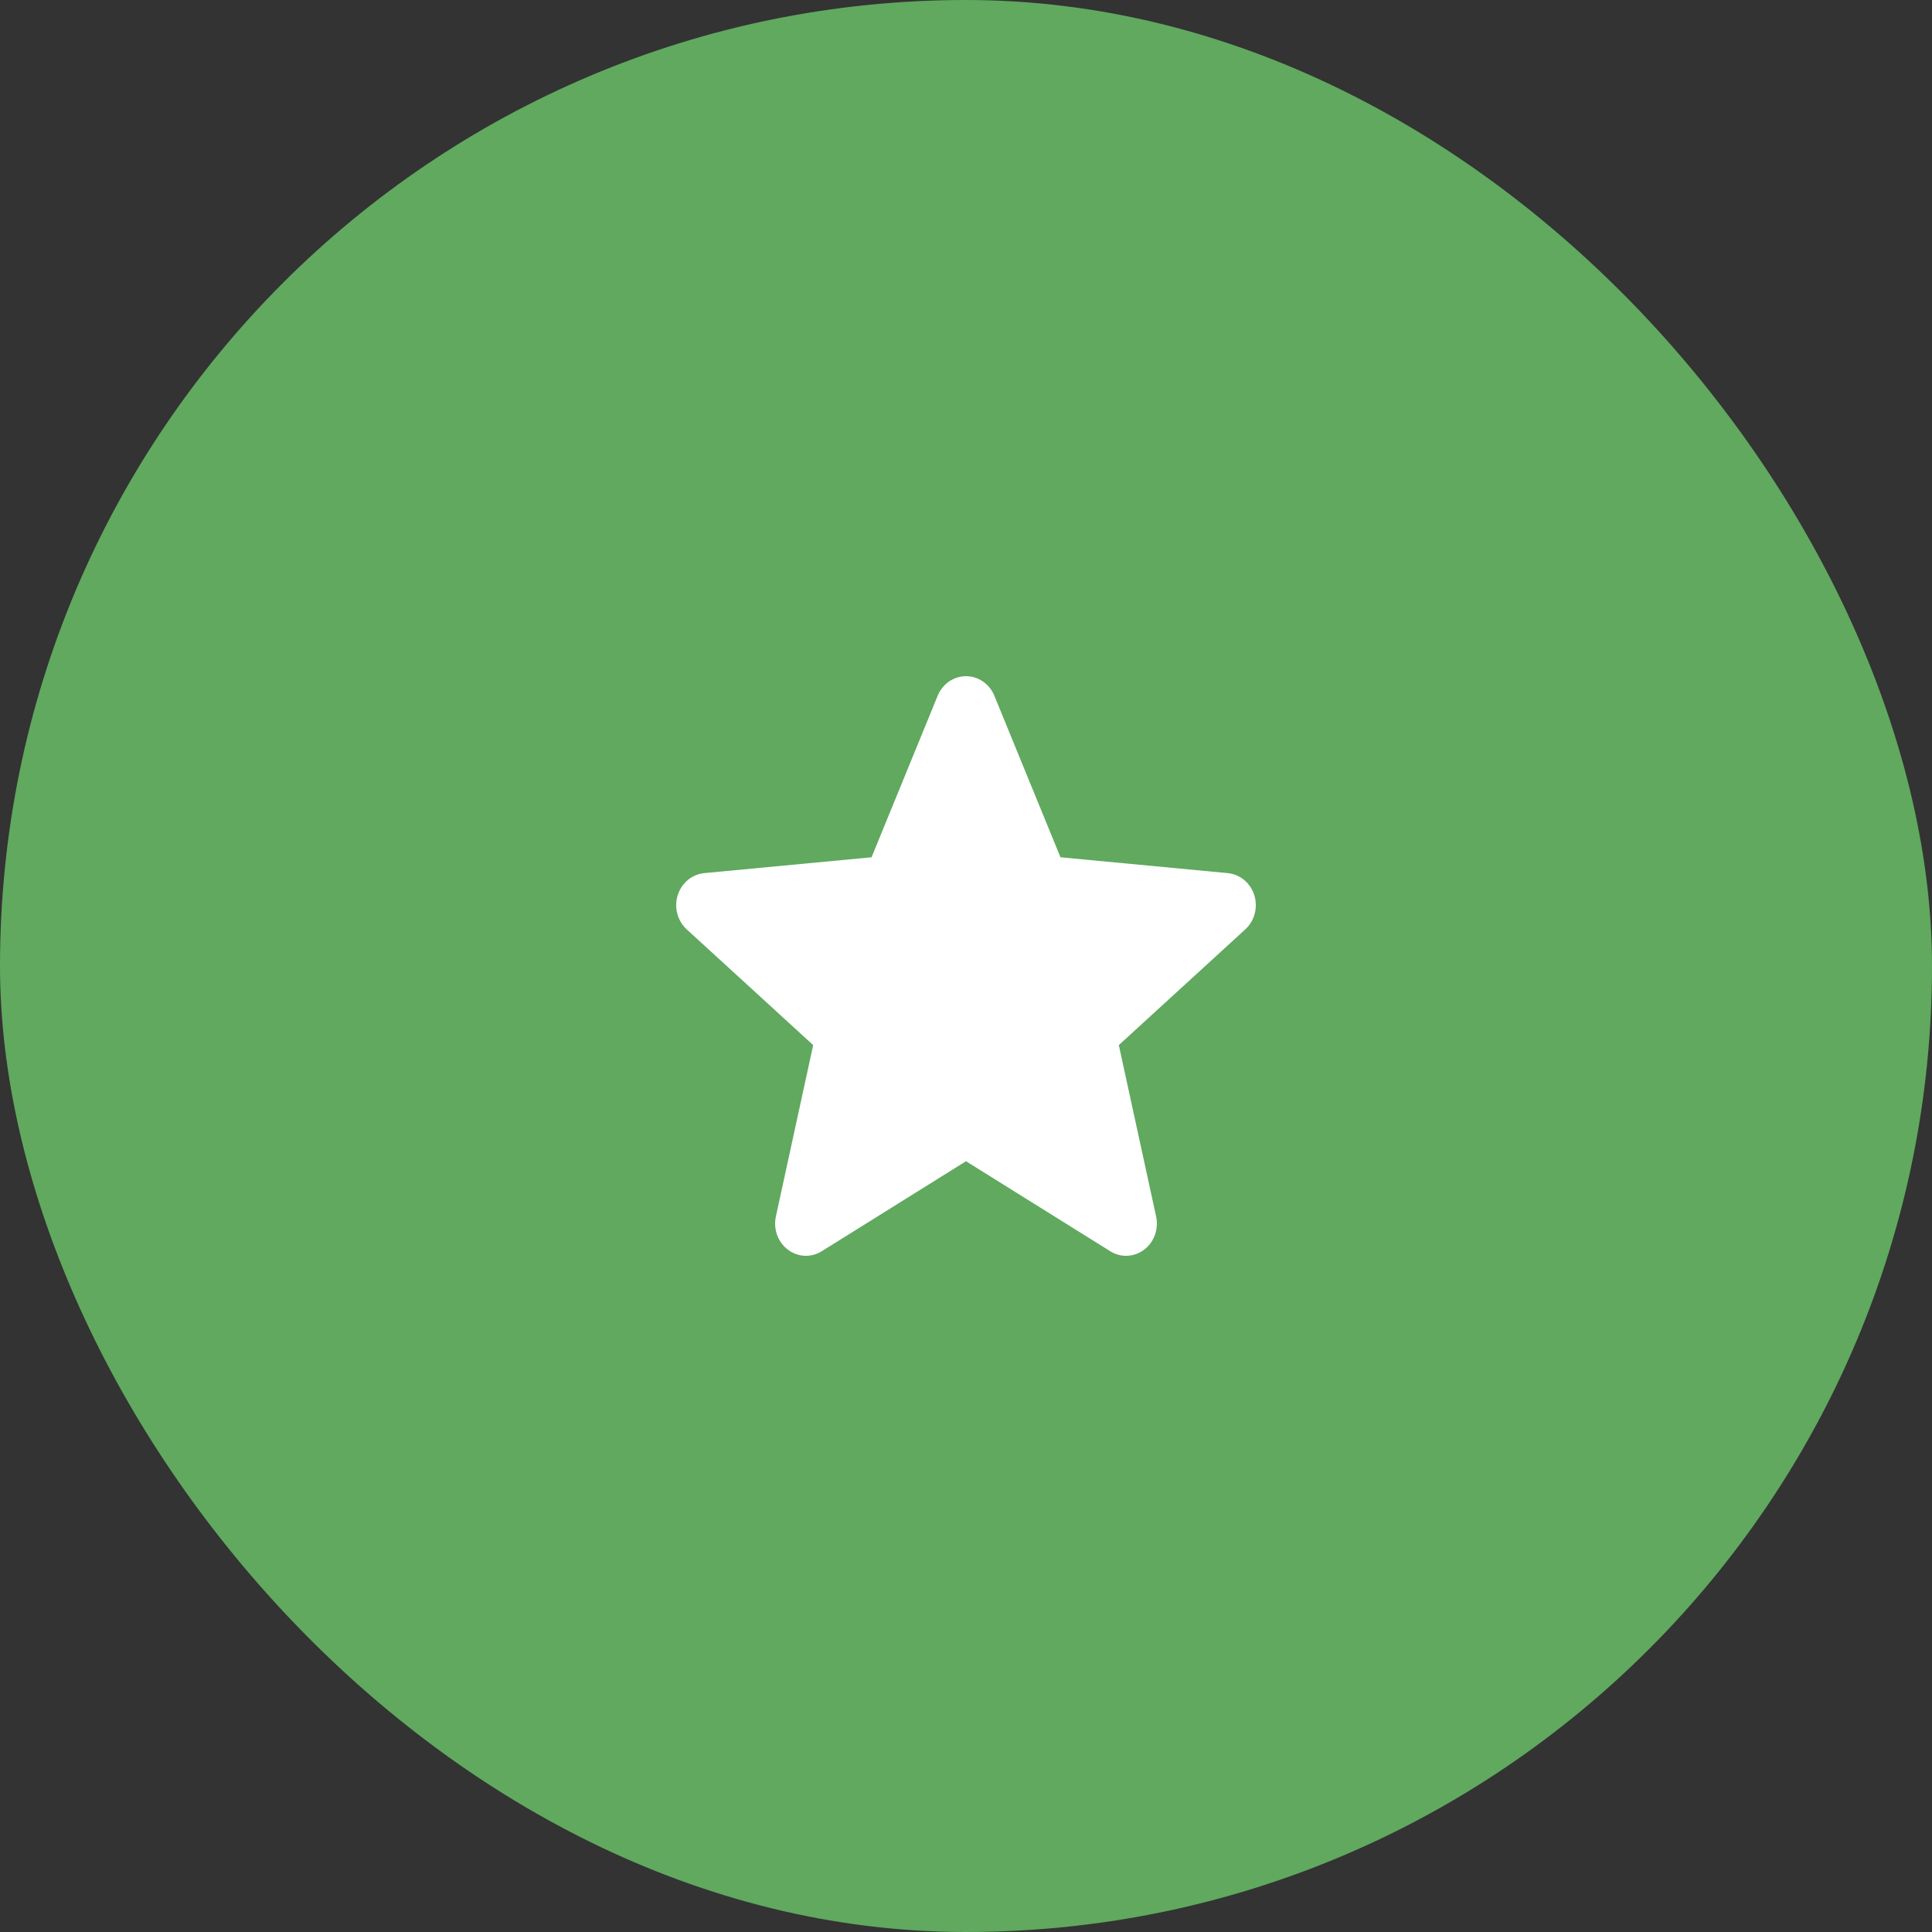
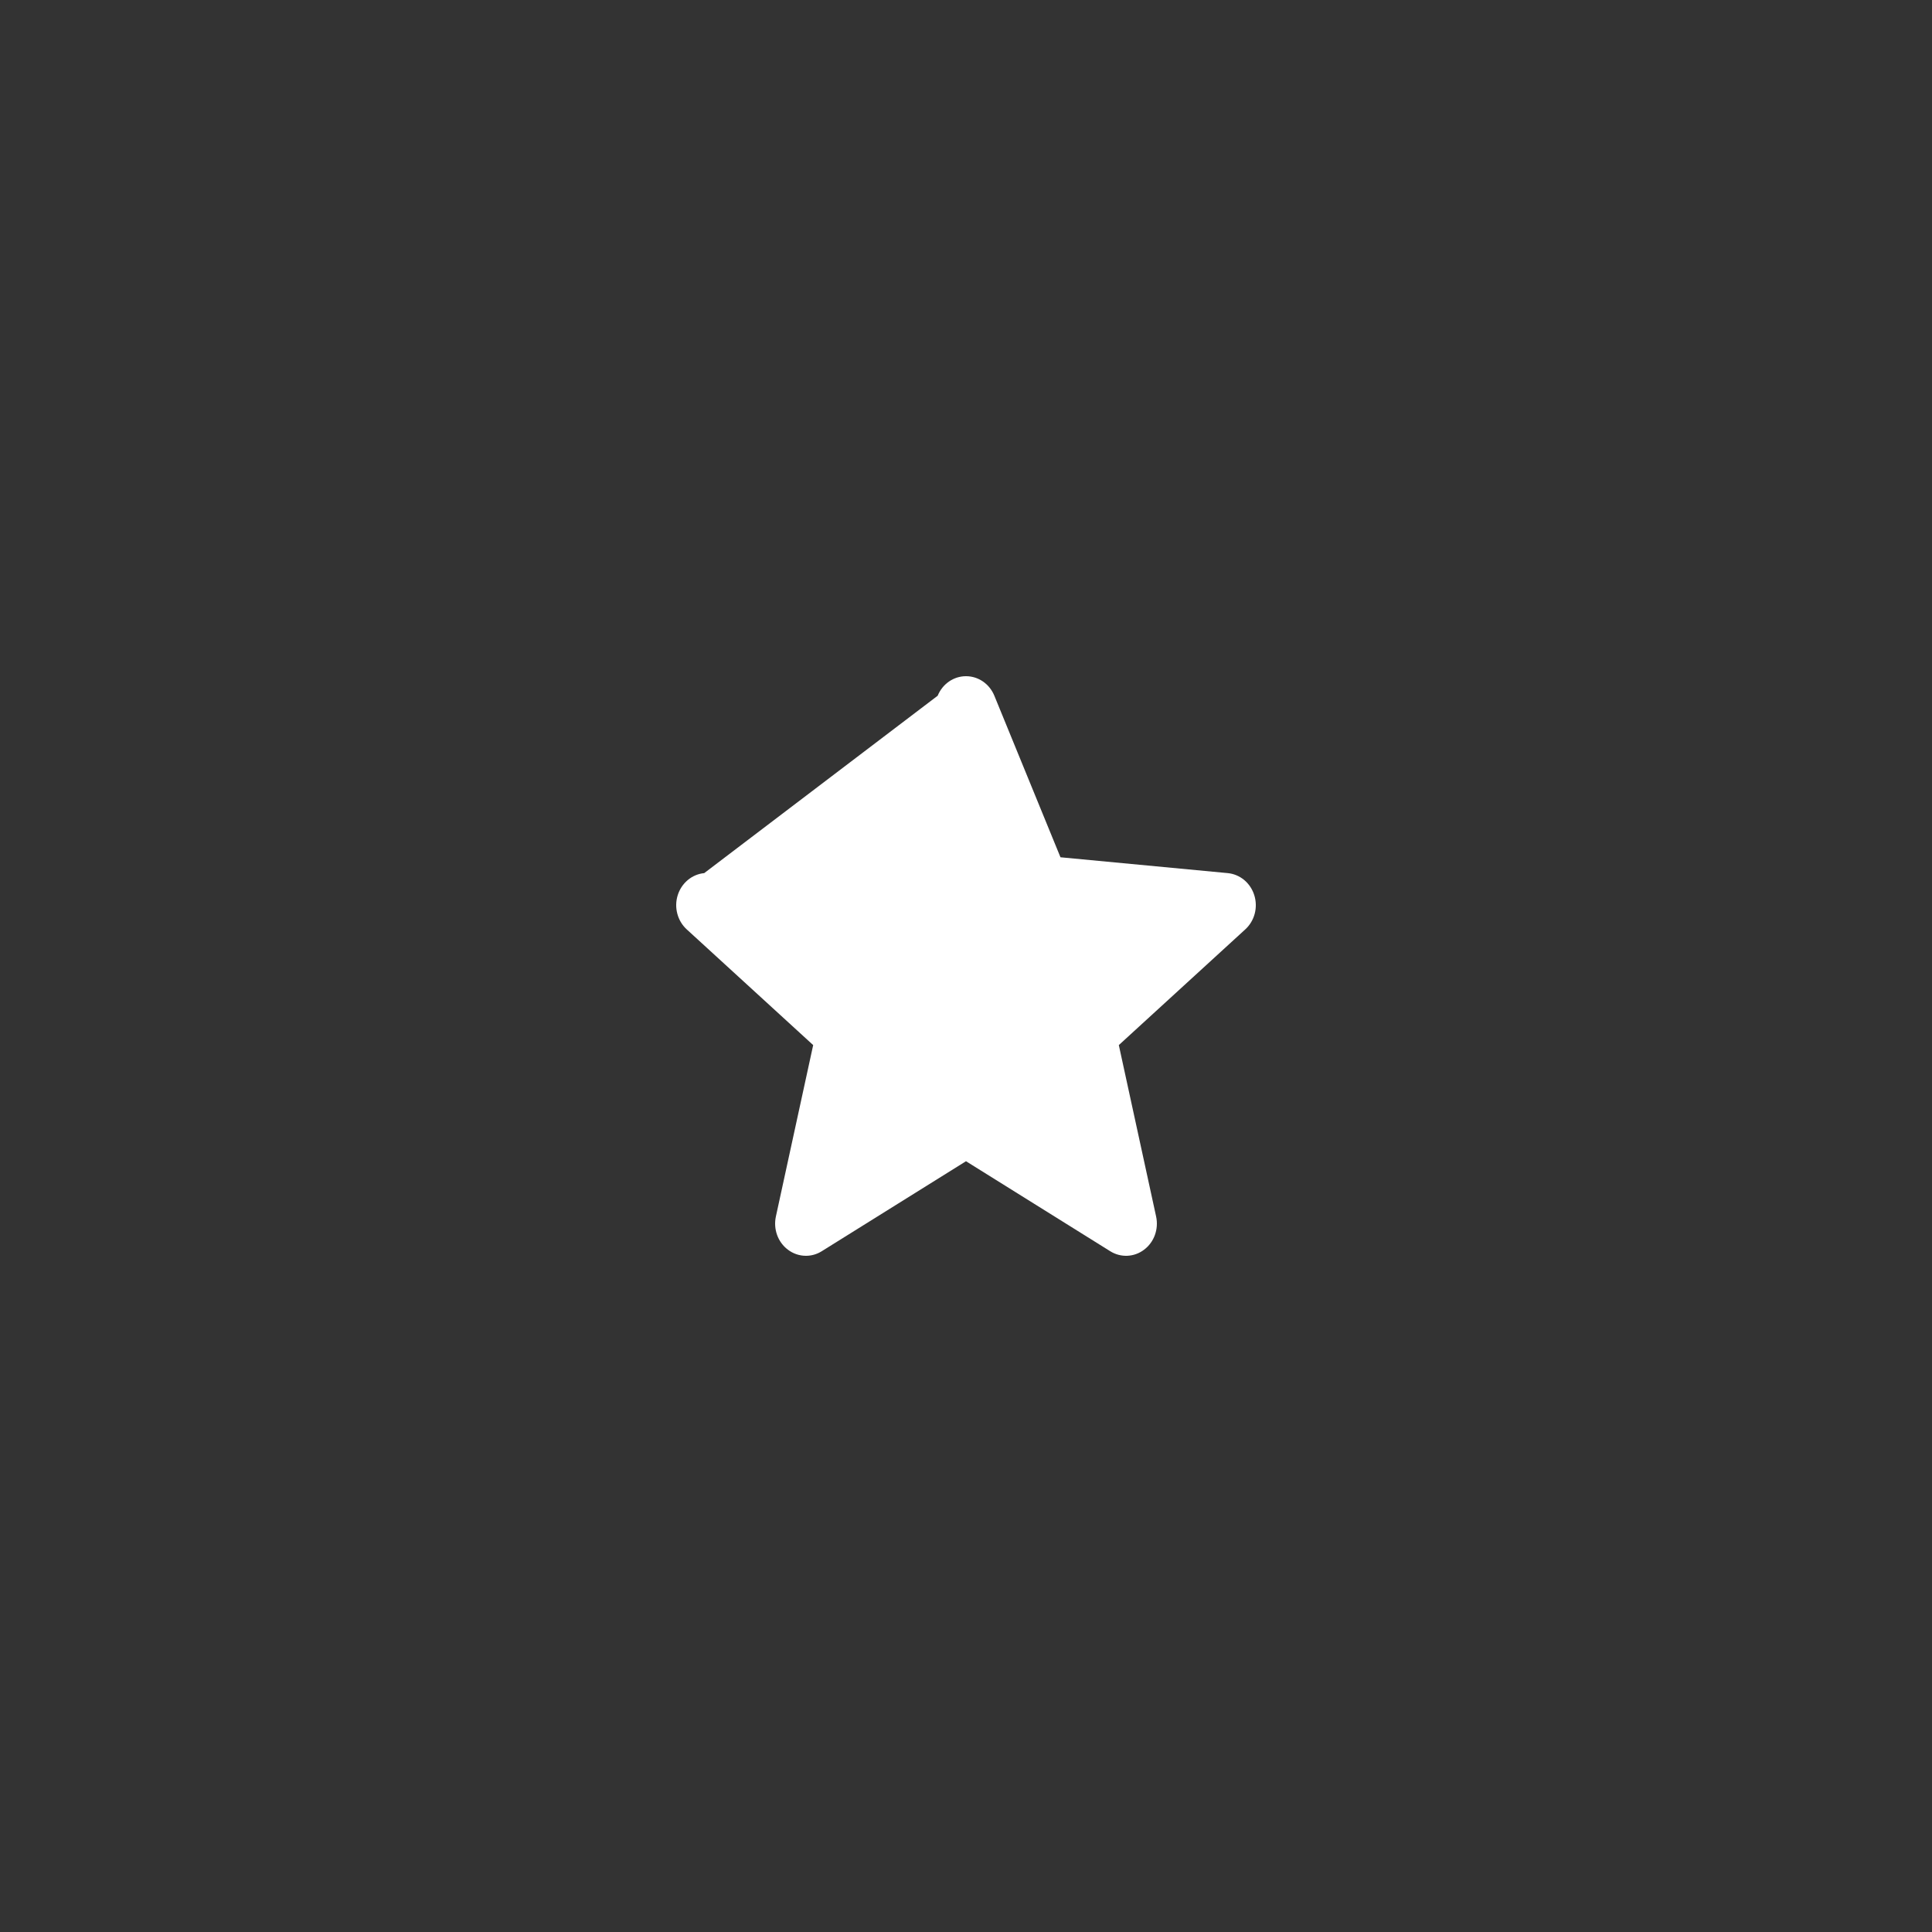
<svg xmlns="http://www.w3.org/2000/svg" width="80" height="80" viewBox="0 0 80 80" fill="none">
  <rect x="0" y="0" width="80" height="80" fill="#333333" stroke="none" />
-   <rect width="80" height="80" rx="40" fill="#60A95F" />
-   <path d="M51.937 37.068C51.86 36.821 51.715 36.602 51.52 36.439C51.325 36.277 51.089 36.178 50.84 36.154L43.912 35.498L41.174 28.809C40.972 28.317 40.512 28 40 28C39.488 28 39.028 28.317 38.827 28.809L36.089 35.498L29.16 36.154C28.652 36.203 28.222 36.562 28.063 37.068C27.985 37.316 27.979 37.582 28.046 37.834C28.112 38.085 28.247 38.311 28.435 38.483L33.672 43.275L32.128 50.372C32.015 50.894 32.209 51.434 32.624 51.746C32.841 51.911 33.103 52 33.372 52C33.602 52 33.828 51.935 34.026 51.811L40 48.084L45.973 51.811C46.187 51.945 46.434 52.01 46.684 51.999C46.933 51.987 47.174 51.9 47.376 51.746C47.791 51.434 47.985 50.894 47.872 50.372L46.328 43.275L51.565 38.483C51.753 38.311 51.888 38.086 51.955 37.834C52.021 37.582 52.015 37.316 51.937 37.068Z" fill="white" />
+   <path d="M51.937 37.068C51.86 36.821 51.715 36.602 51.52 36.439C51.325 36.277 51.089 36.178 50.84 36.154L43.912 35.498L41.174 28.809C40.972 28.317 40.512 28 40 28C39.488 28 39.028 28.317 38.827 28.809L29.16 36.154C28.652 36.203 28.222 36.562 28.063 37.068C27.985 37.316 27.979 37.582 28.046 37.834C28.112 38.085 28.247 38.311 28.435 38.483L33.672 43.275L32.128 50.372C32.015 50.894 32.209 51.434 32.624 51.746C32.841 51.911 33.103 52 33.372 52C33.602 52 33.828 51.935 34.026 51.811L40 48.084L45.973 51.811C46.187 51.945 46.434 52.01 46.684 51.999C46.933 51.987 47.174 51.9 47.376 51.746C47.791 51.434 47.985 50.894 47.872 50.372L46.328 43.275L51.565 38.483C51.753 38.311 51.888 38.086 51.955 37.834C52.021 37.582 52.015 37.316 51.937 37.068Z" fill="white" />
</svg>